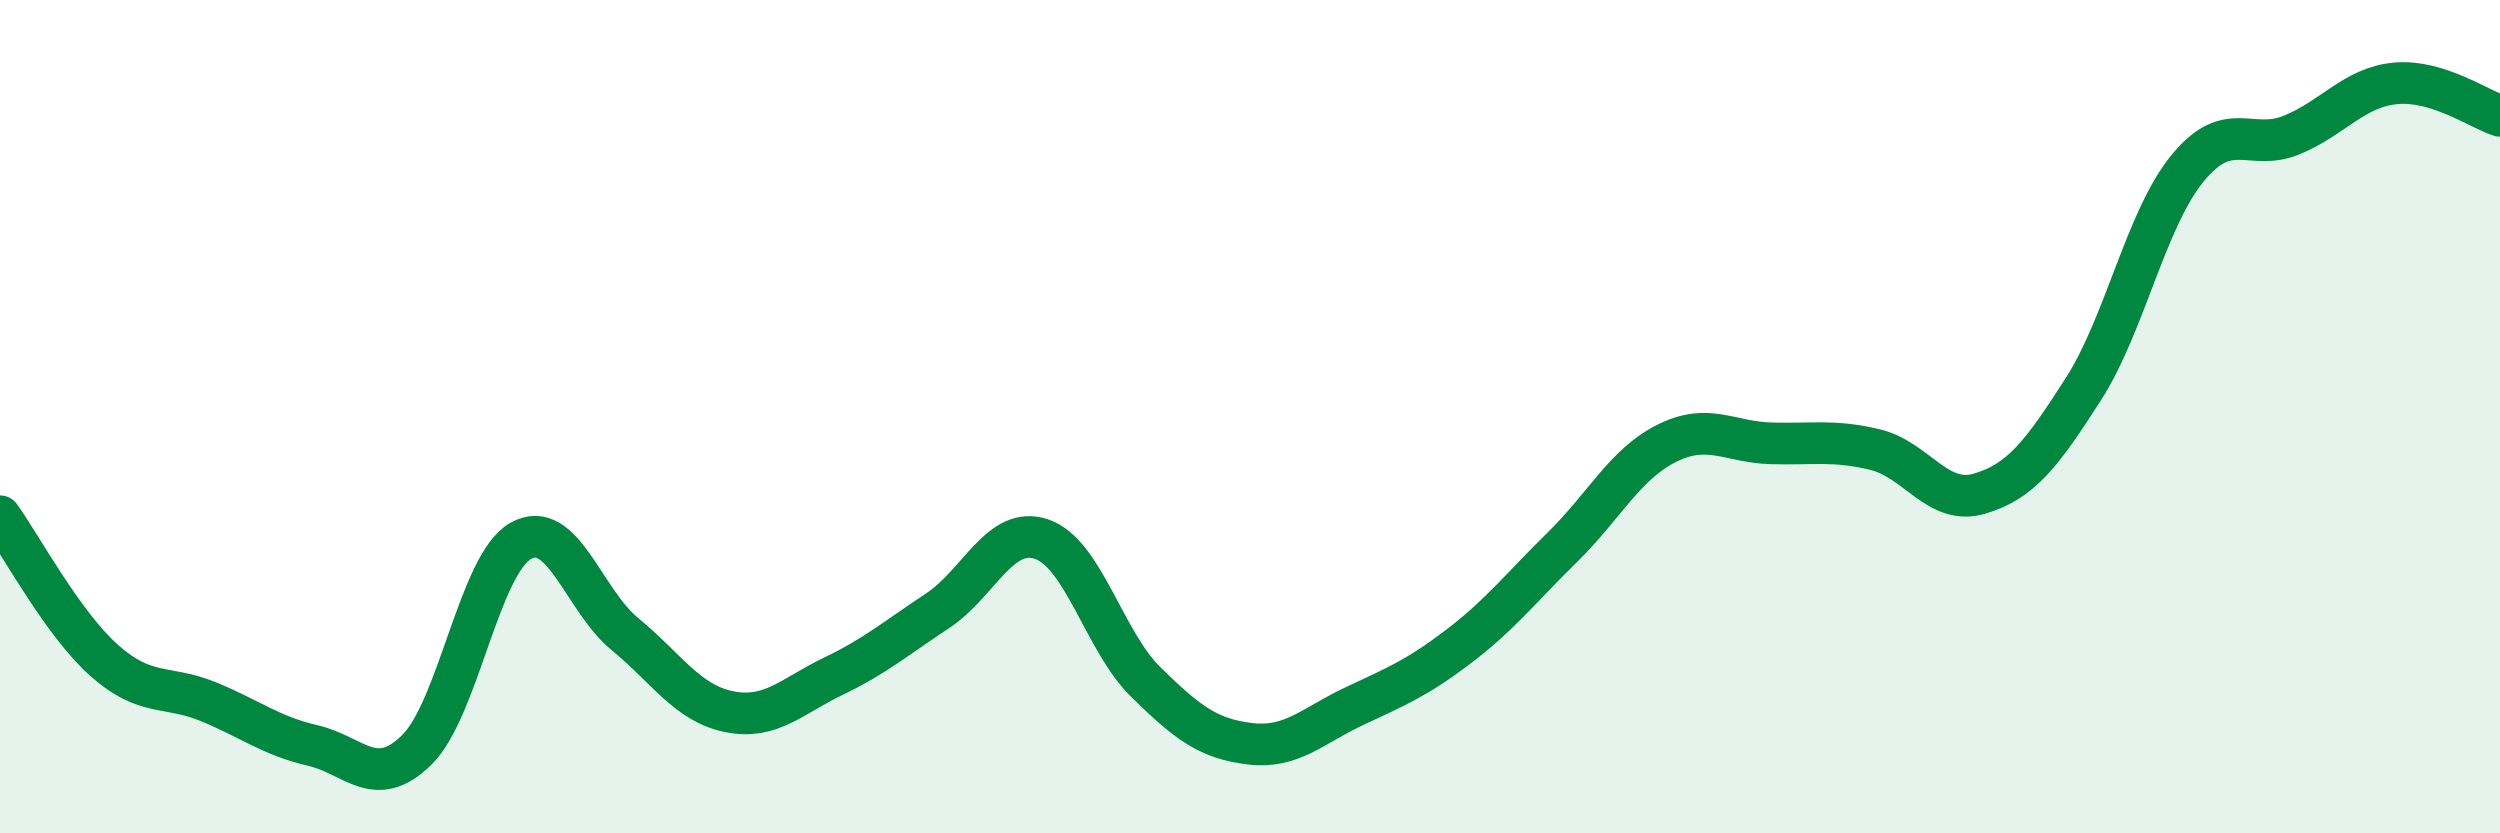
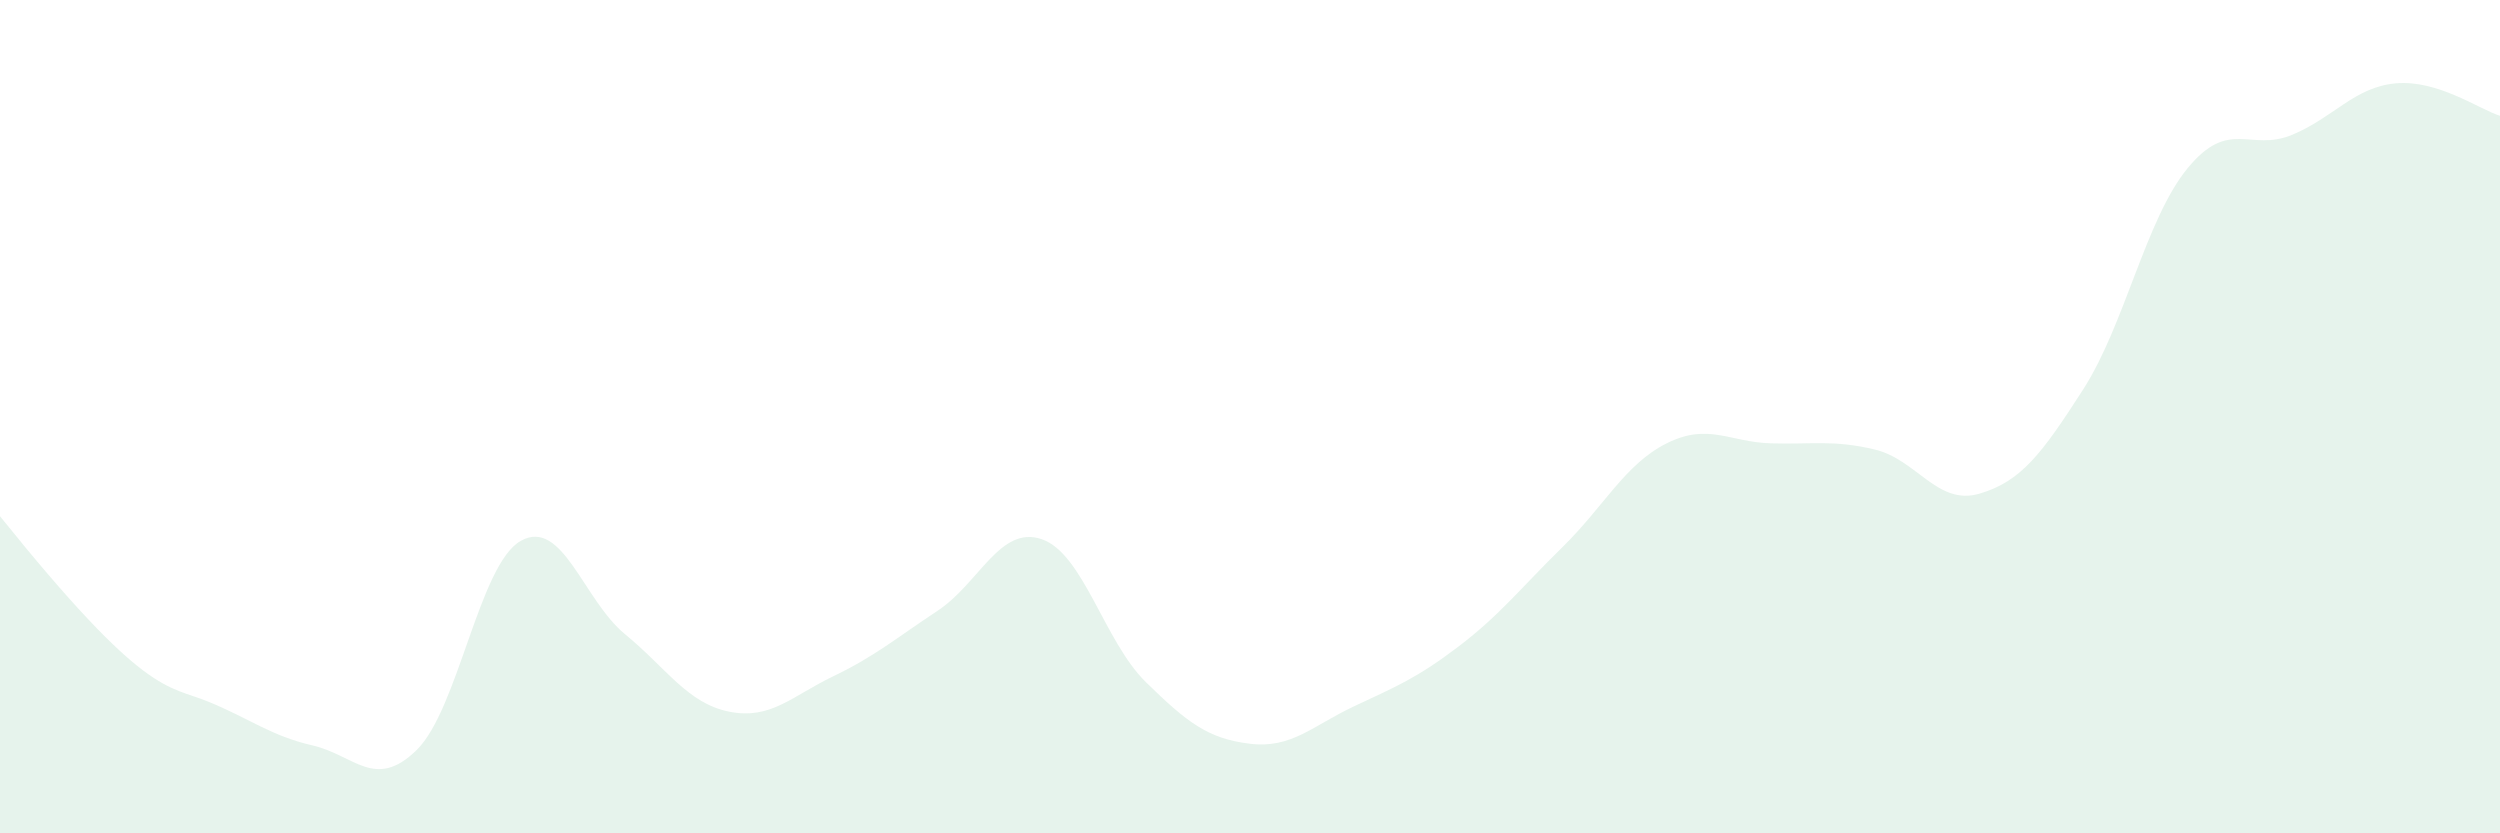
<svg xmlns="http://www.w3.org/2000/svg" width="60" height="20" viewBox="0 0 60 20">
-   <path d="M 0,12.39 C 0.5,13.08 1.5,14.96 2.5,15.85 C 3.5,16.74 4,16.43 5,16.84 C 6,17.25 6.5,17.66 7.5,17.89 C 8.5,18.12 9,18.98 10,18 C 11,17.02 11.5,13.54 12.5,12.98 C 13.5,12.42 14,14.4 15,15.22 C 16,16.04 16.5,16.88 17.5,17.08 C 18.5,17.28 19,16.71 20,16.23 C 21,15.75 21.5,15.32 22.5,14.66 C 23.5,14 24,12.6 25,12.94 C 26,13.28 26.5,15.39 27.5,16.37 C 28.5,17.35 29,17.73 30,17.85 C 31,17.97 31.5,17.42 32.5,16.95 C 33.5,16.48 34,16.28 35,15.52 C 36,14.76 36.5,14.11 37.5,13.13 C 38.5,12.15 39,11.14 40,10.64 C 41,10.14 41.5,10.61 42.5,10.64 C 43.5,10.67 44,10.55 45,10.79 C 46,11.03 46.5,12.14 47.5,11.85 C 48.5,11.56 49,10.9 50,9.34 C 51,7.78 51.5,5.26 52.5,4.04 C 53.5,2.82 54,3.65 55,3.24 C 56,2.83 56.5,2.09 57.5,2 C 58.5,1.91 59.5,2.62 60,2.78L60 20L0 20Z" fill="#008740" opacity="0.1" stroke-linecap="round" stroke-linejoin="round" />
-   <path d="M 0,12.39 C 0.5,13.08 1.5,14.96 2.5,15.85 C 3.5,16.74 4,16.43 5,16.84 C 6,17.25 6.5,17.66 7.5,17.89 C 8.5,18.12 9,18.98 10,18 C 11,17.02 11.5,13.54 12.5,12.98 C 13.5,12.42 14,14.4 15,15.22 C 16,16.04 16.5,16.88 17.5,17.08 C 18.5,17.28 19,16.71 20,16.23 C 21,15.75 21.5,15.32 22.5,14.66 C 23.5,14 24,12.6 25,12.94 C 26,13.28 26.5,15.39 27.5,16.37 C 28.5,17.35 29,17.73 30,17.85 C 31,17.97 31.5,17.42 32.5,16.95 C 33.5,16.48 34,16.28 35,15.52 C 36,14.76 36.5,14.11 37.5,13.13 C 38.5,12.15 39,11.14 40,10.64 C 41,10.14 41.5,10.61 42.5,10.64 C 43.5,10.67 44,10.55 45,10.79 C 46,11.03 46.5,12.14 47.5,11.85 C 48.5,11.56 49,10.9 50,9.34 C 51,7.78 51.5,5.26 52.5,4.04 C 53.5,2.82 54,3.65 55,3.24 C 56,2.83 56.5,2.09 57.5,2 C 58.5,1.91 59.5,2.62 60,2.78" stroke="#008740" stroke-width="1" fill="none" stroke-linecap="round" stroke-linejoin="round" />
+   <path d="M 0,12.39 C 3.5,16.74 4,16.43 5,16.84 C 6,17.25 6.5,17.66 7.5,17.89 C 8.5,18.12 9,18.98 10,18 C 11,17.02 11.5,13.54 12.5,12.98 C 13.5,12.42 14,14.4 15,15.22 C 16,16.04 16.5,16.88 17.5,17.08 C 18.5,17.28 19,16.71 20,16.23 C 21,15.75 21.5,15.32 22.5,14.66 C 23.5,14 24,12.6 25,12.94 C 26,13.28 26.5,15.39 27.5,16.37 C 28.5,17.35 29,17.73 30,17.85 C 31,17.97 31.5,17.42 32.5,16.95 C 33.5,16.48 34,16.28 35,15.52 C 36,14.76 36.5,14.11 37.5,13.13 C 38.5,12.15 39,11.14 40,10.64 C 41,10.14 41.5,10.61 42.5,10.64 C 43.5,10.67 44,10.55 45,10.79 C 46,11.03 46.5,12.14 47.5,11.85 C 48.5,11.56 49,10.9 50,9.34 C 51,7.78 51.5,5.26 52.5,4.04 C 53.5,2.82 54,3.65 55,3.24 C 56,2.83 56.5,2.09 57.5,2 C 58.5,1.91 59.5,2.62 60,2.78L60 20L0 20Z" fill="#008740" opacity="0.1" stroke-linecap="round" stroke-linejoin="round" />
</svg>